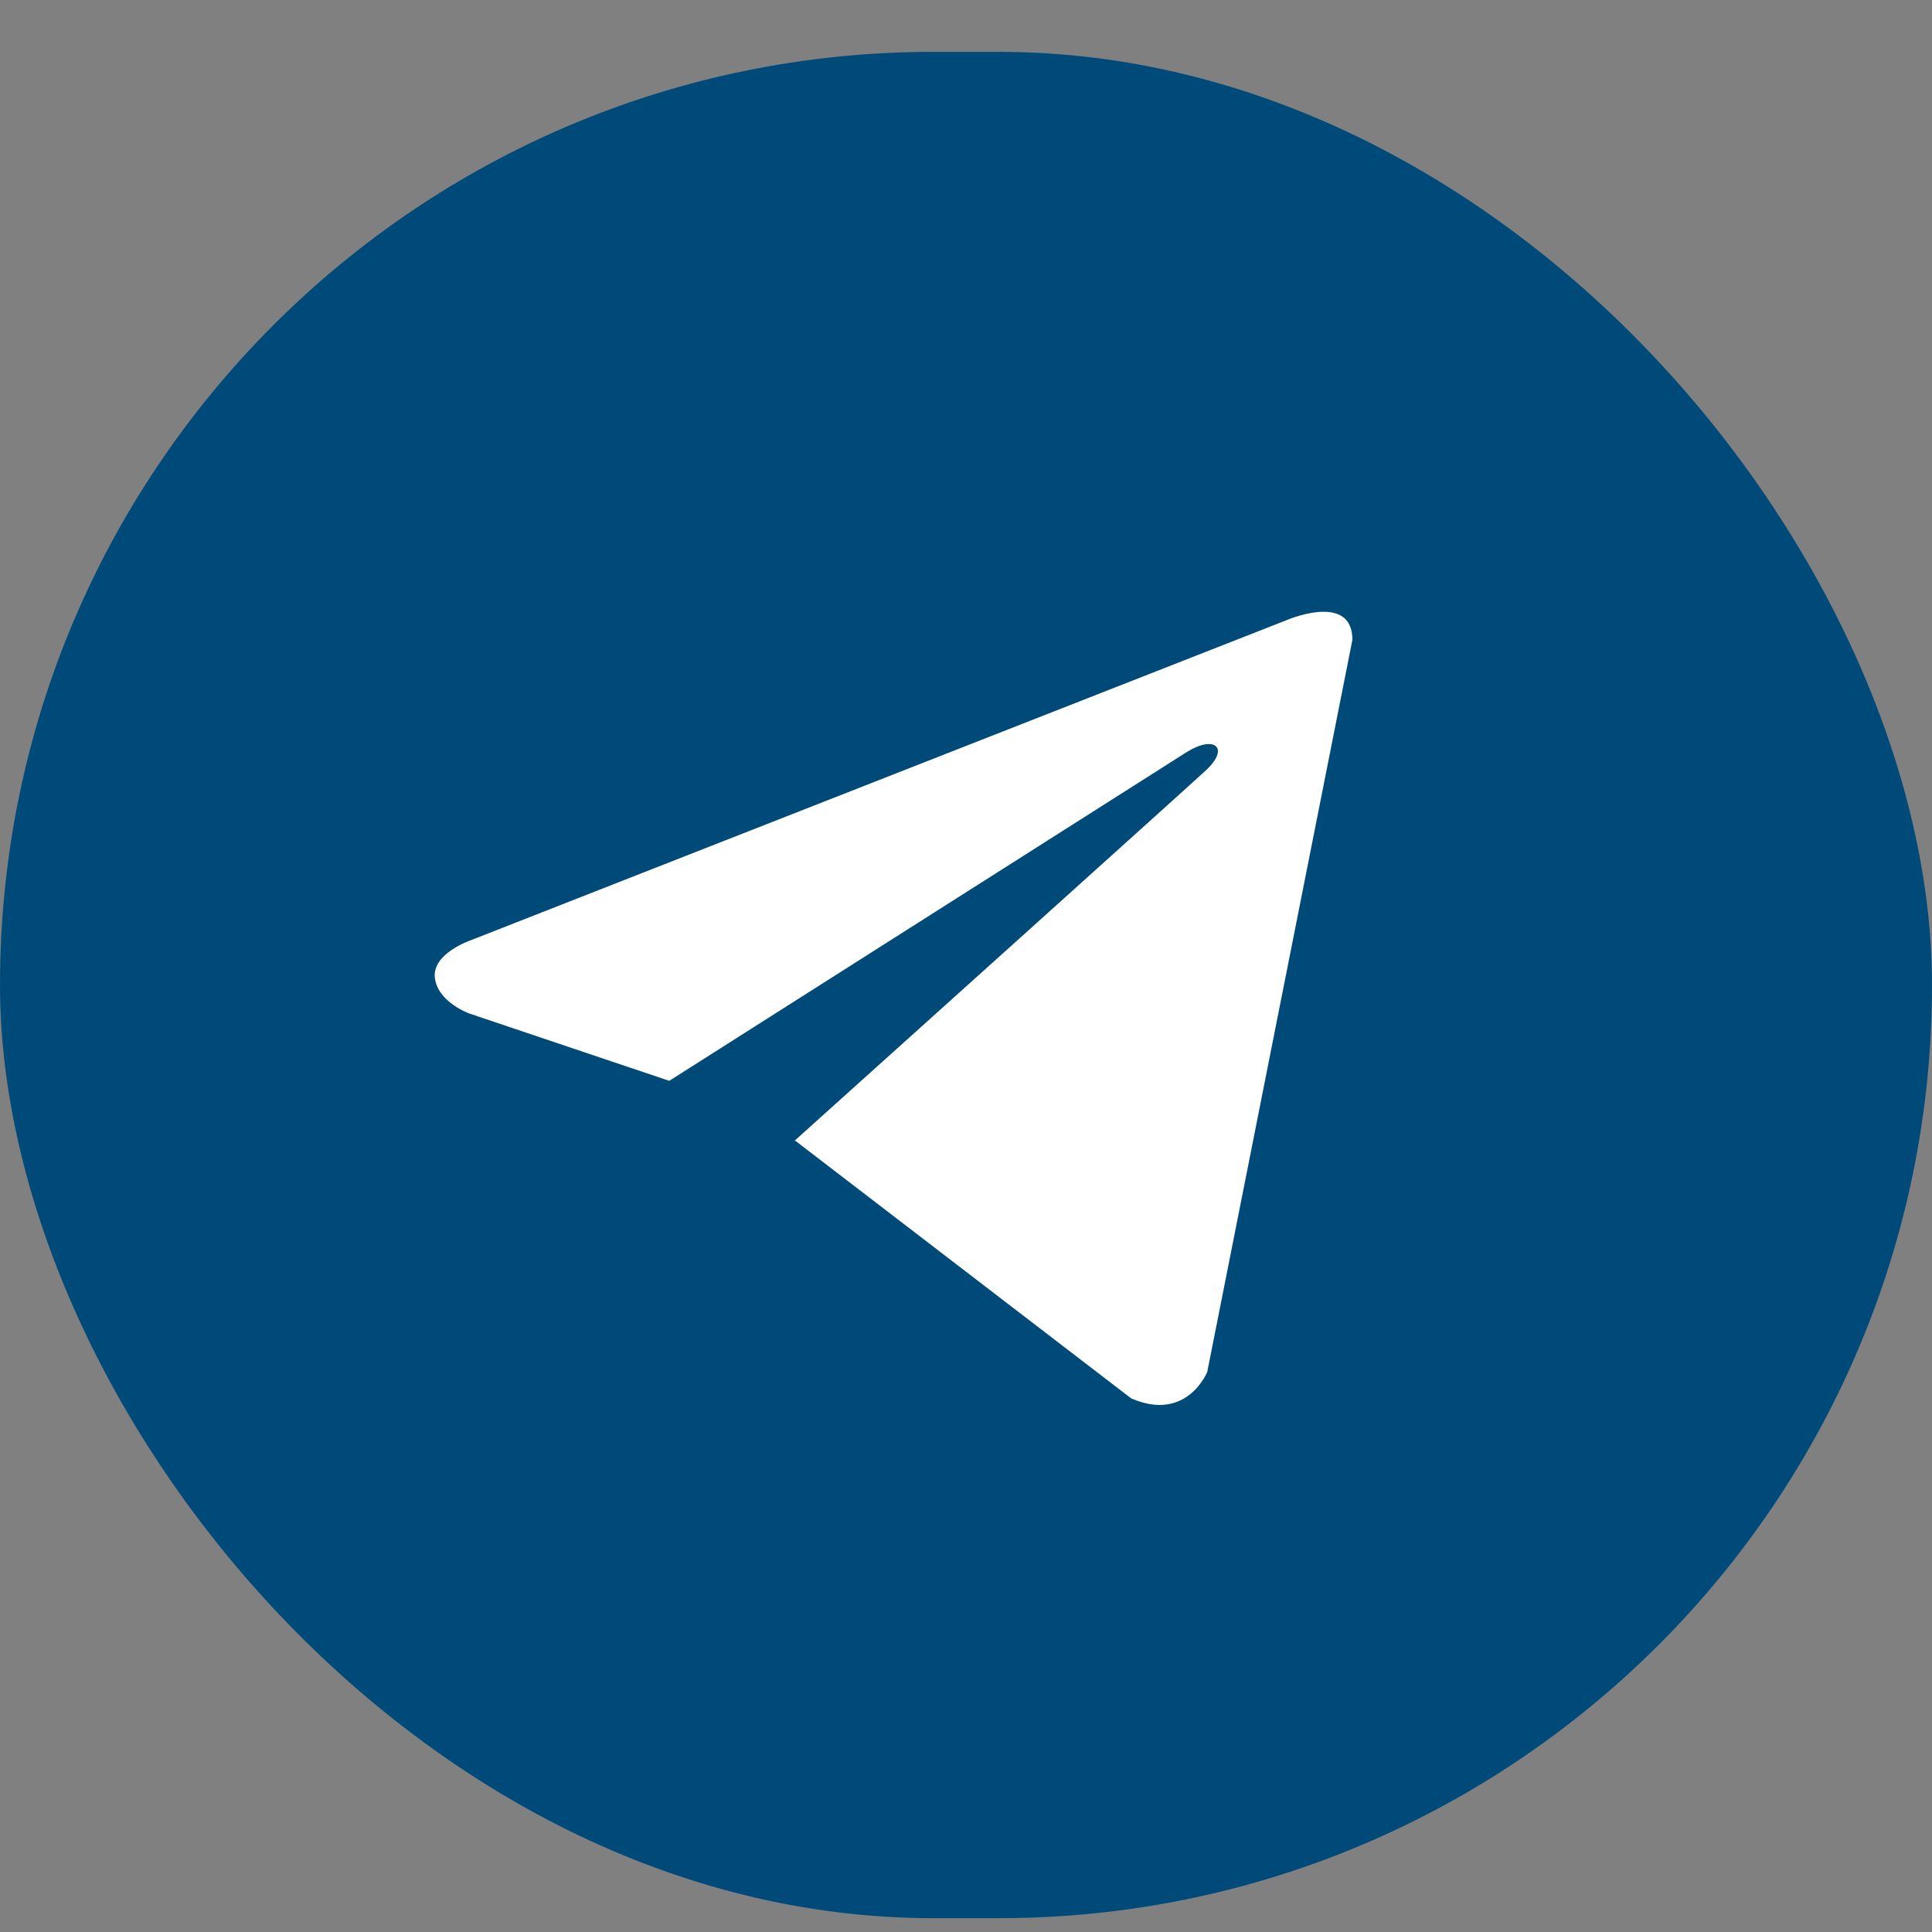
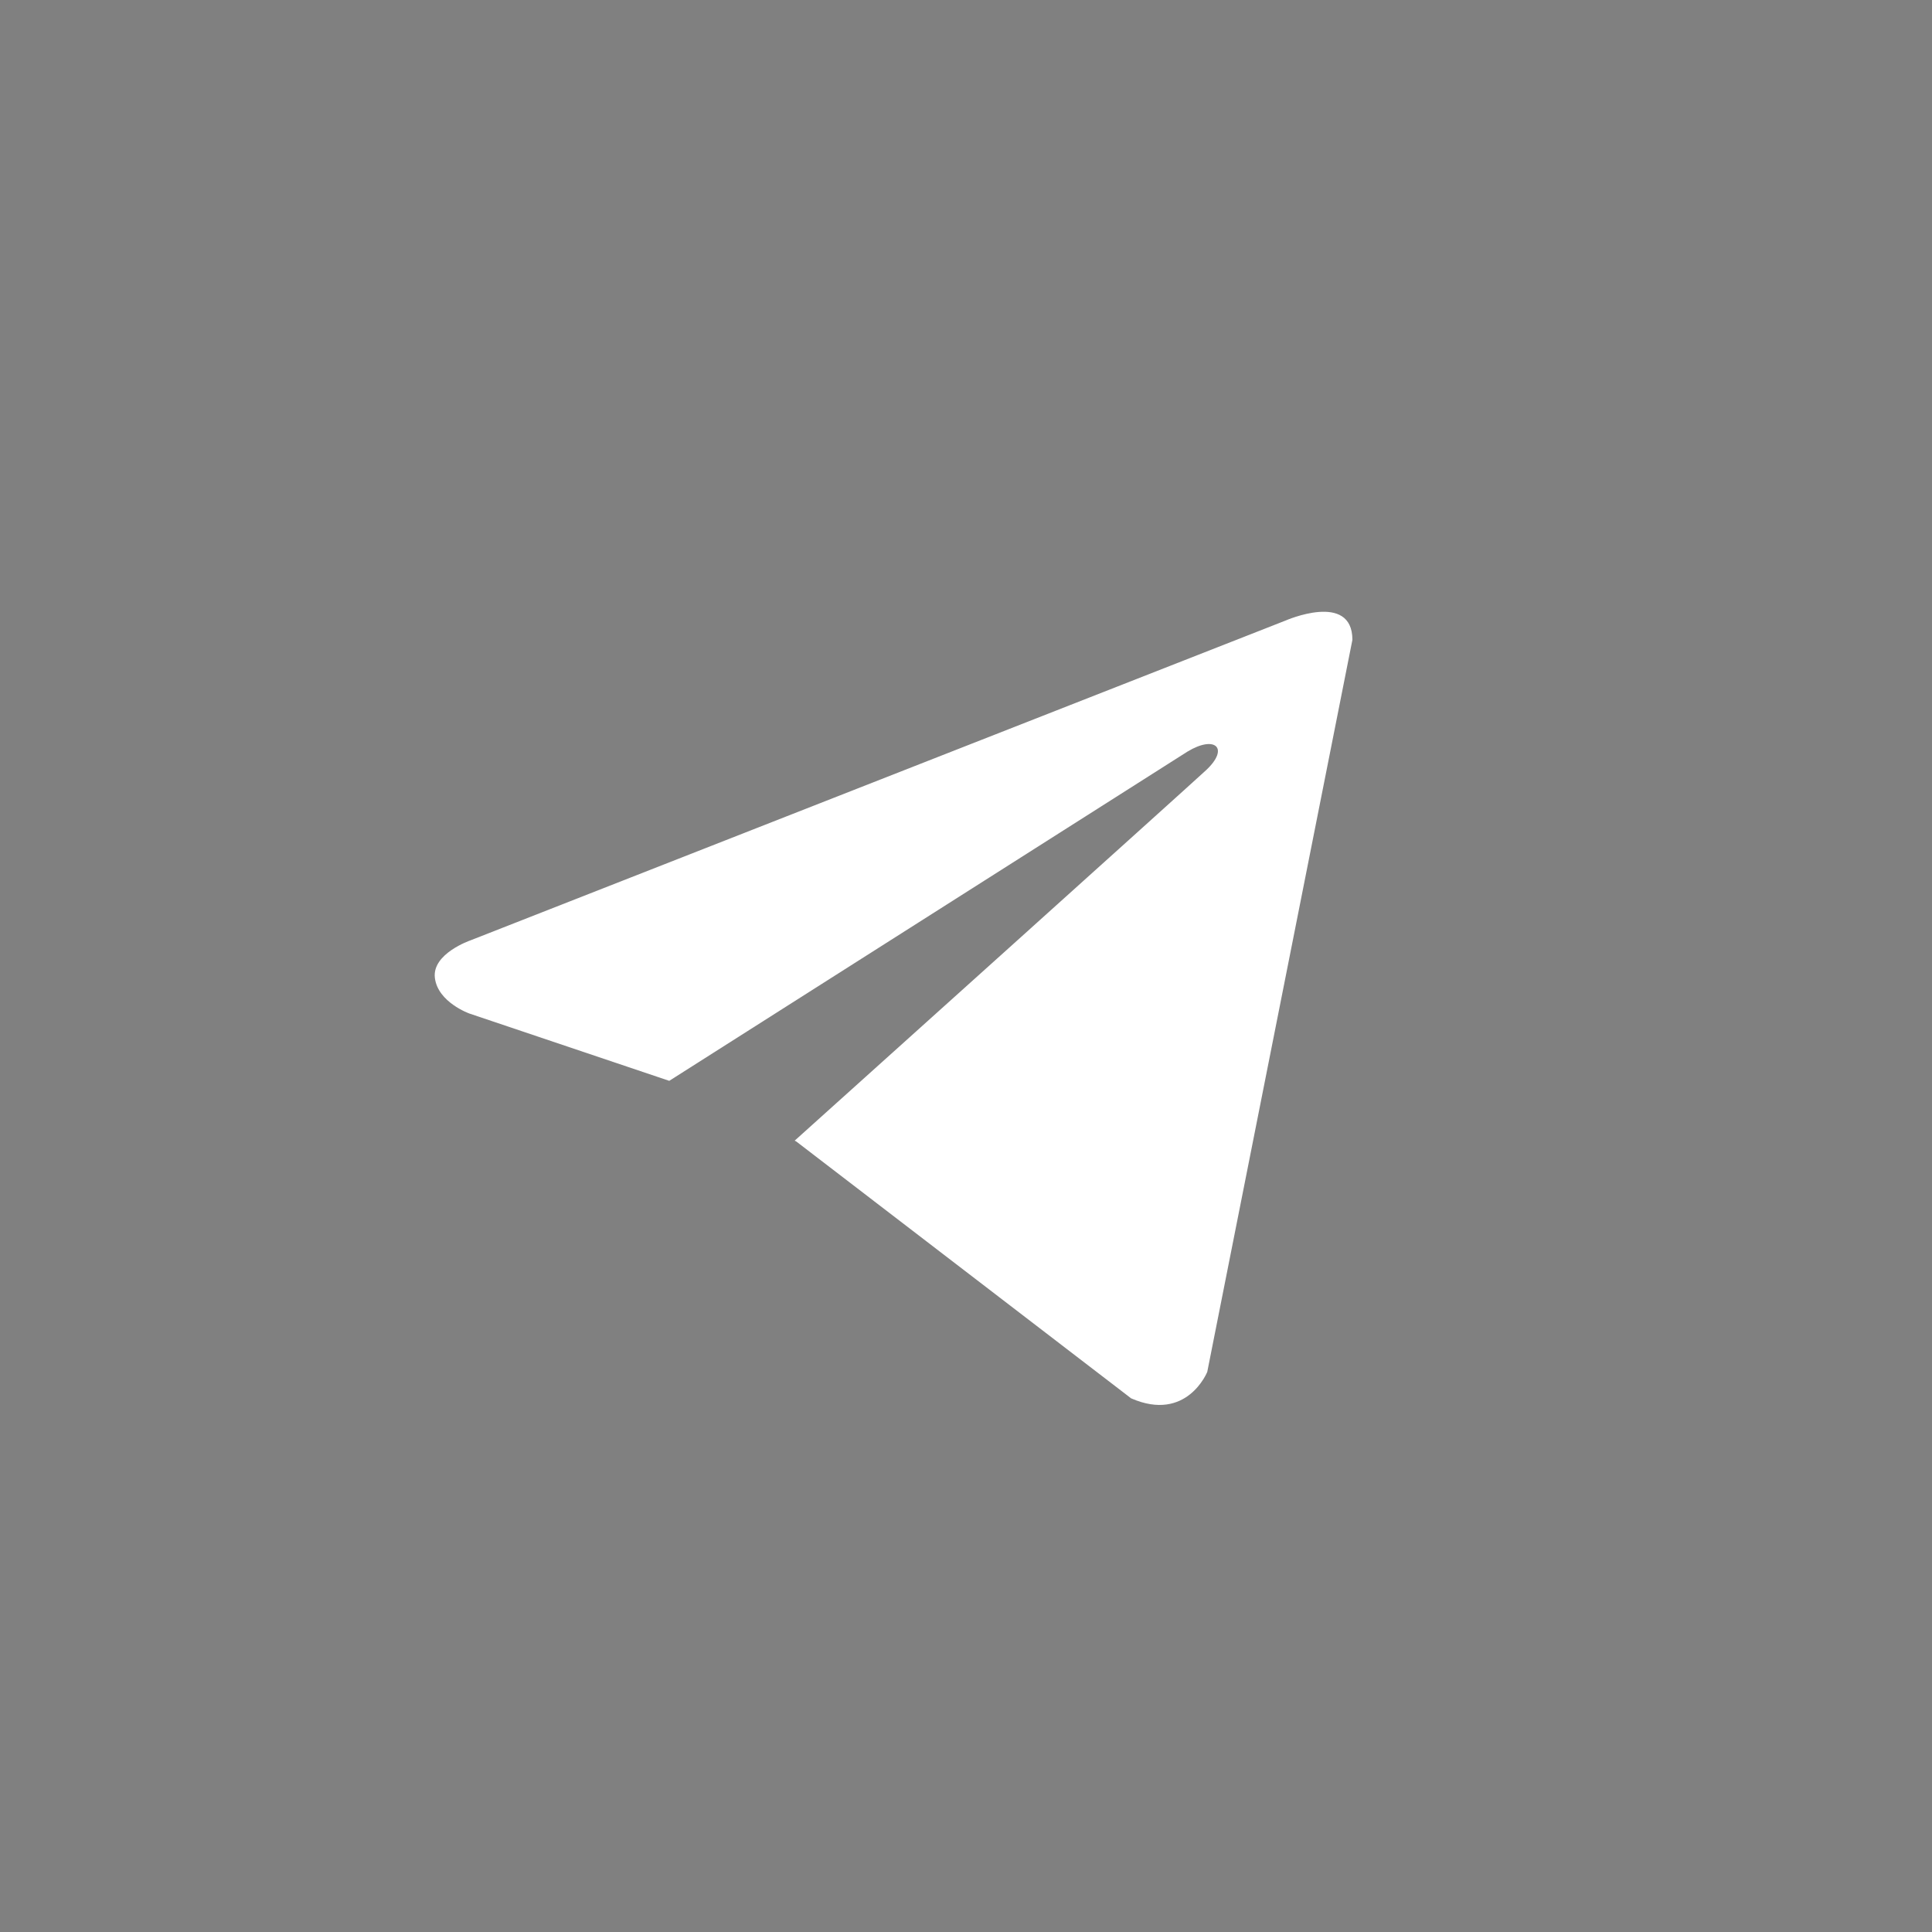
<svg xmlns="http://www.w3.org/2000/svg" width="32" height="32" viewBox="0 0 32 32" fill="none">
  <rect x="0" y="0" width="32" height="32" fill="#808080" stroke="none" />
-   <rect y="0.859" width="32" height="30.912" rx="15.456" fill="#004A7A" />
  <path d="M22.4 10.598L19.996 22.723C19.996 22.723 19.659 23.564 18.735 23.161L13.188 18.906L13.162 18.893C13.911 18.22 19.722 12.994 19.976 12.757C20.369 12.39 20.125 12.172 19.668 12.449L11.085 17.902L7.774 16.787C7.774 16.787 7.253 16.602 7.203 16.198C7.152 15.795 7.791 15.576 7.791 15.576L21.291 10.279C21.291 10.279 22.4 9.791 22.4 10.598V10.598Z" fill="white" />
</svg>